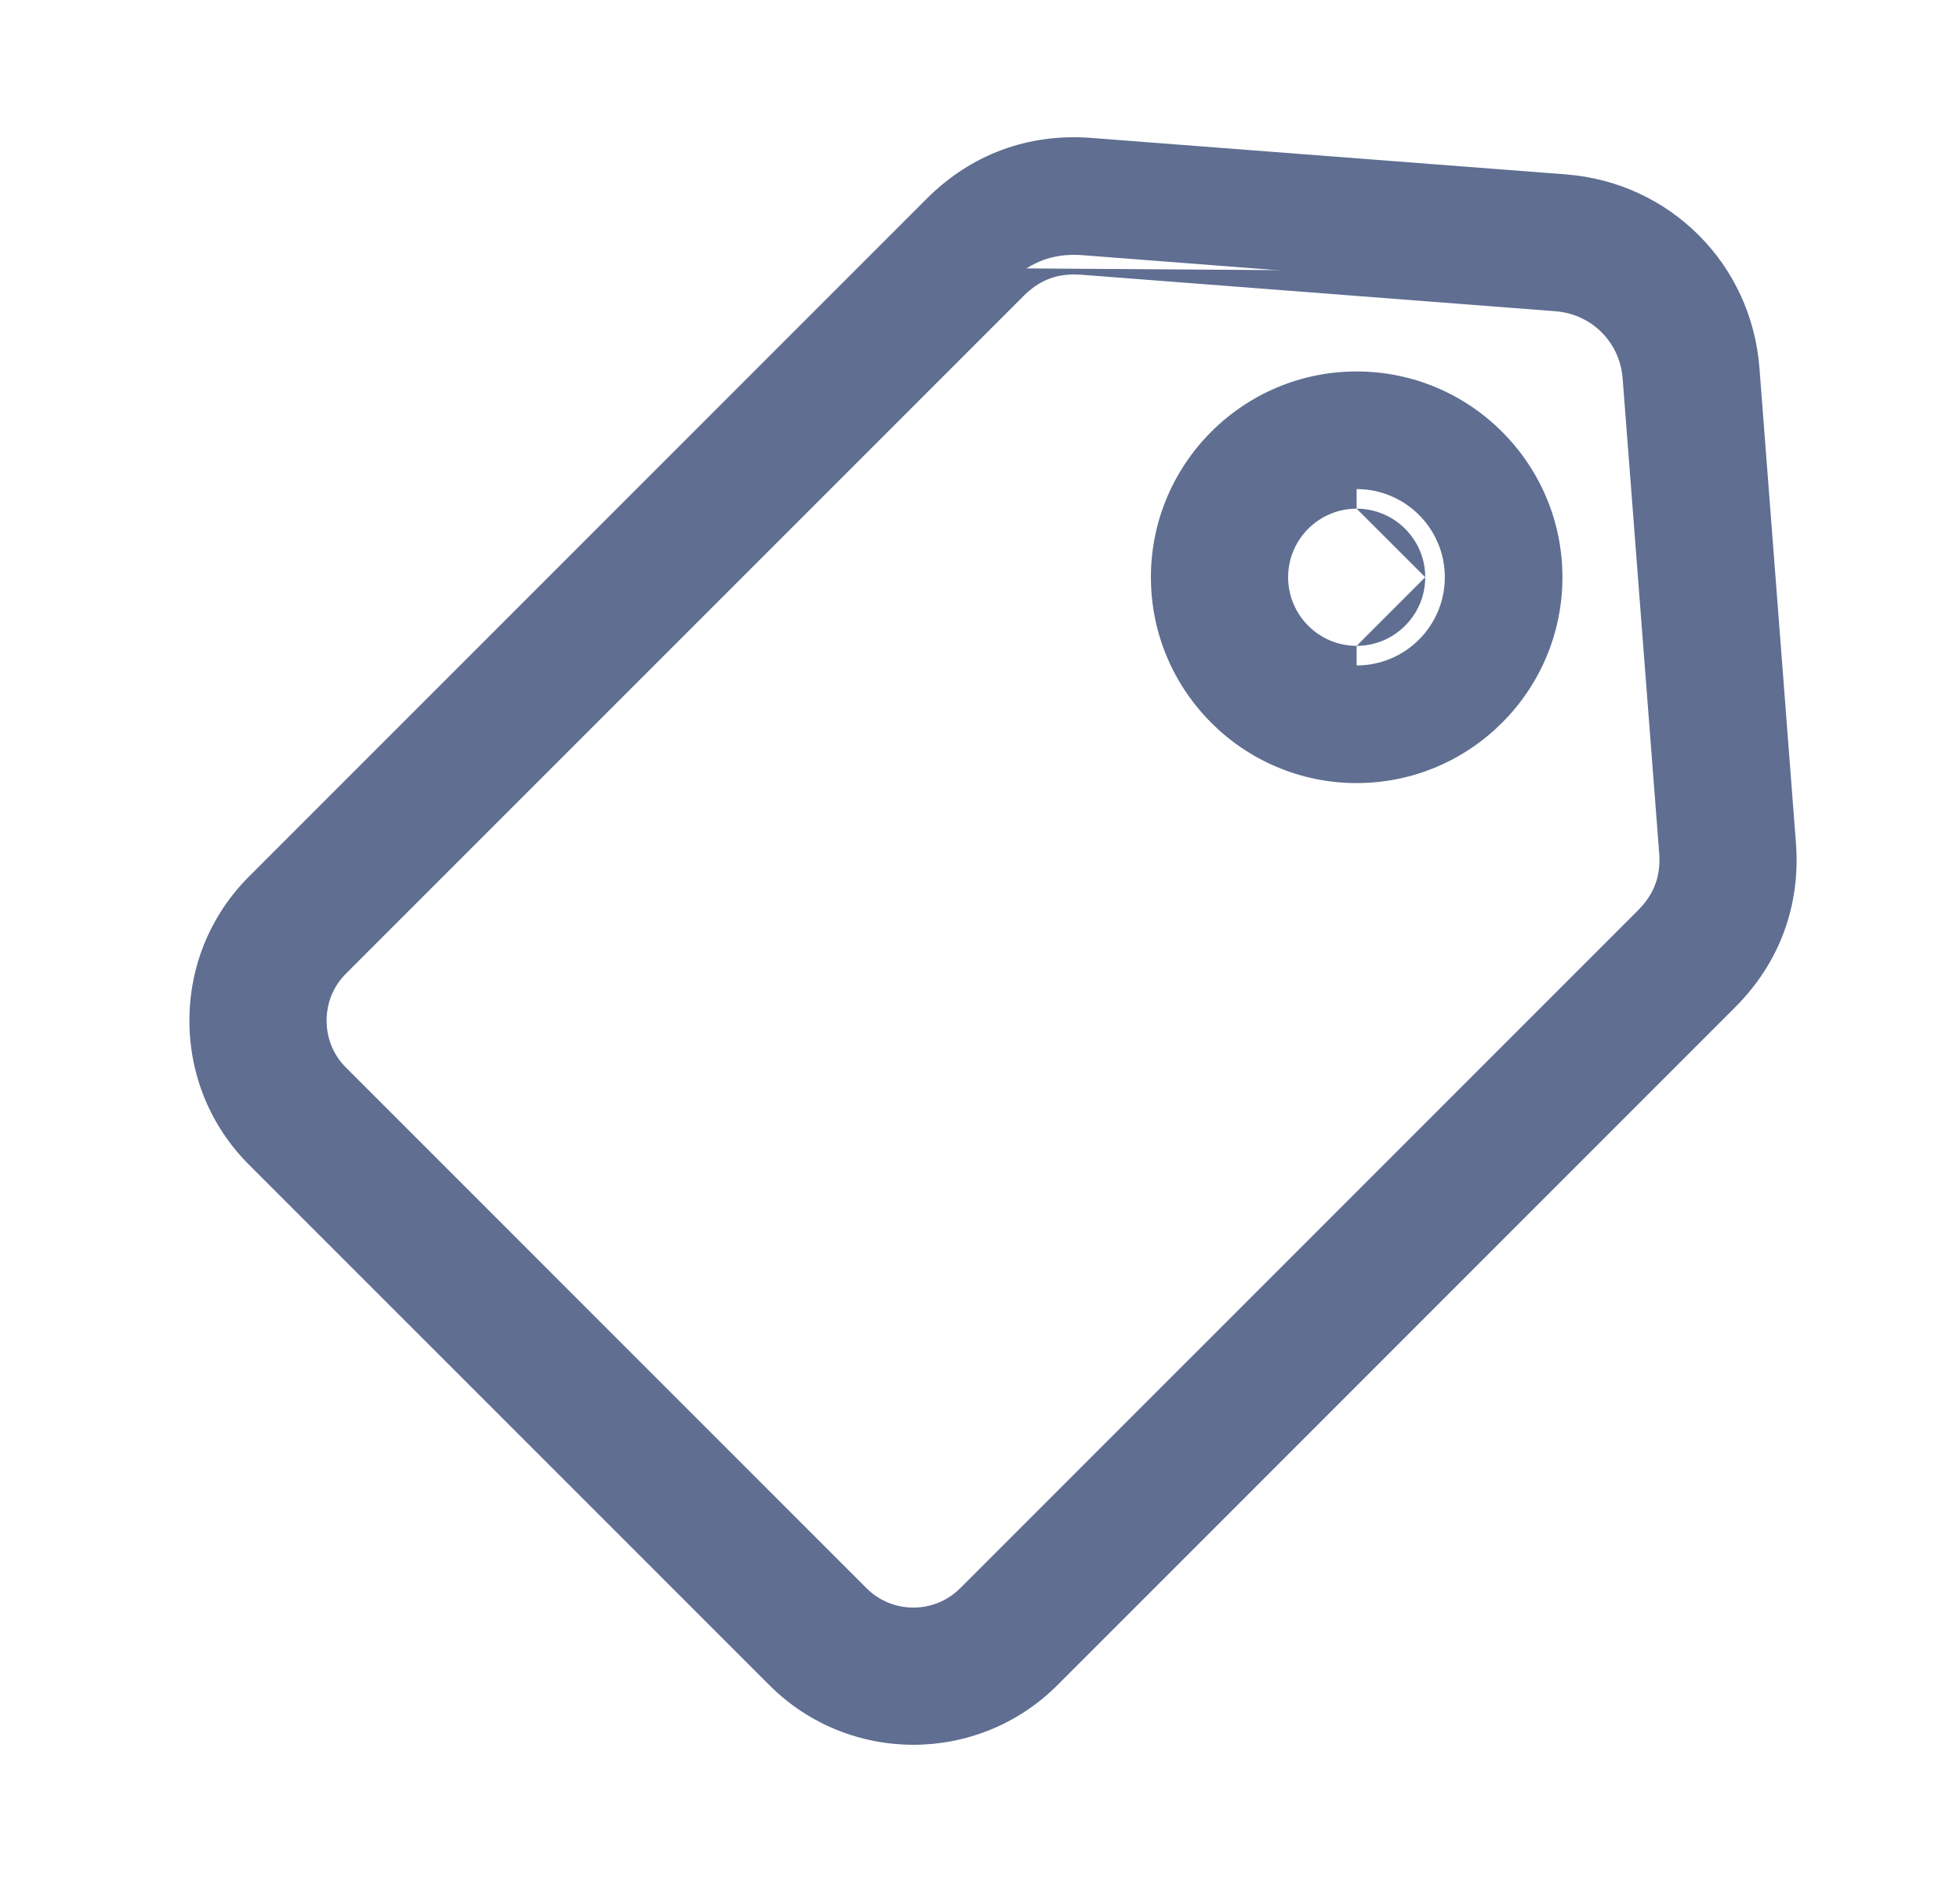
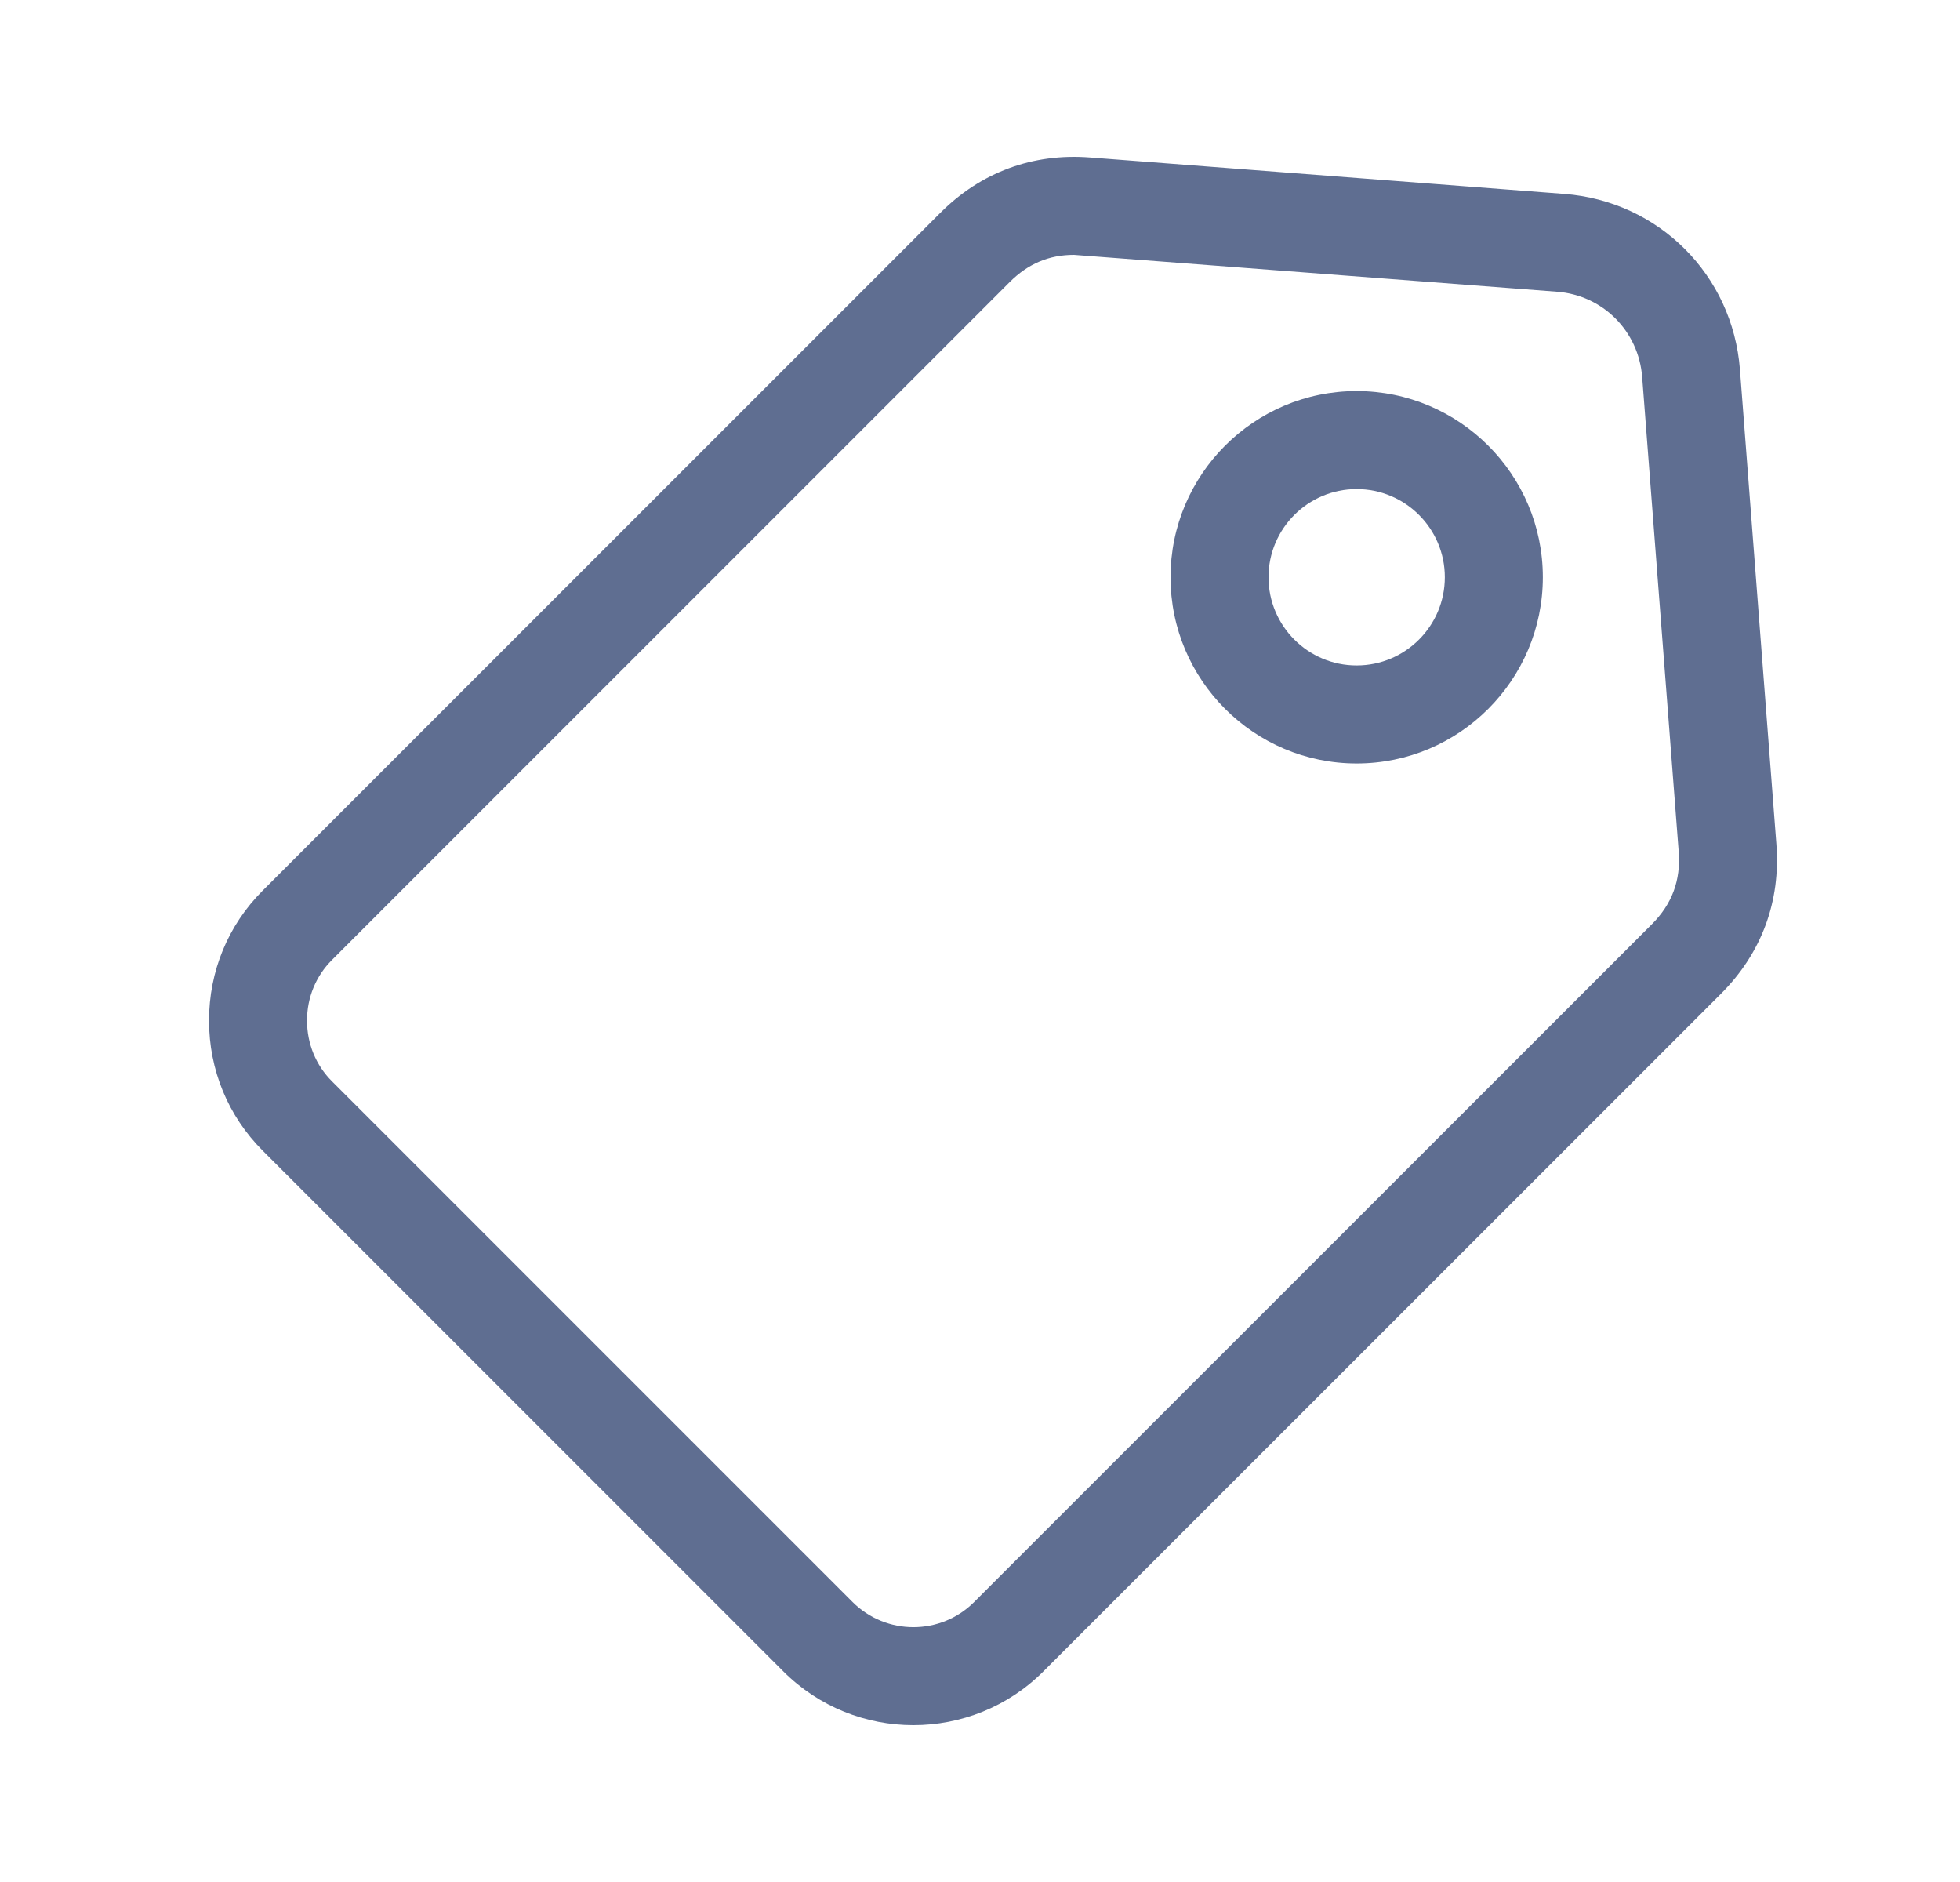
<svg xmlns="http://www.w3.org/2000/svg" width="25" height="24" viewBox="0 0 25 24" fill="none">
  <g id="Used">
    <g id="Vector">
-       <path d="M22.658 10.764L22.193 4.712C22.1 3.507 21.159 2.566 19.954 2.473L13.901 2.008C13.172 1.952 12.512 2.196 11.995 2.713L3.351 11.357C2.909 11.798 2.666 12.387 2.666 13.015C2.666 13.643 2.909 14.232 3.351 14.674L9.991 21.314C10.449 21.771 11.049 22 11.65 22C12.251 22 12.852 21.771 13.309 21.314L21.953 12.671C22.47 12.153 22.714 11.494 22.658 10.764ZM21.069 11.787L12.425 20.43C11.998 20.857 11.303 20.857 10.875 20.43L4.235 13.79C4.029 13.585 3.916 13.309 3.916 13.015C3.916 12.721 4.029 12.446 4.235 12.241L12.879 3.597C13.112 3.364 13.381 3.25 13.698 3.25C13.734 3.25 13.77 3.251 13.806 3.254L19.858 3.72C20.444 3.764 20.901 4.222 20.946 4.808L21.412 10.86C21.44 11.225 21.328 11.528 21.069 11.787ZM17.304 4.987C15.995 4.987 14.93 6.052 14.93 7.361C14.93 8.671 15.995 9.736 17.304 9.736C18.614 9.736 19.679 8.671 19.679 7.361C19.679 6.052 18.614 4.987 17.304 4.987ZM17.304 8.486C16.684 8.486 16.18 7.982 16.18 7.361C16.18 6.741 16.684 6.237 17.304 6.237C17.925 6.237 18.429 6.741 18.429 7.361C18.429 7.982 17.925 8.486 17.304 8.486Z" fill="#5F6E91" />
-       <path fill-rule="evenodd" clip-rule="evenodd" d="M11.818 2.536C12.387 1.967 13.118 1.697 13.921 1.759L19.973 2.224C21.301 2.326 22.34 3.365 22.442 4.693L22.907 10.745C22.969 11.547 22.699 12.278 22.13 12.847L13.486 21.491C12.979 21.997 12.314 22.25 11.65 22.25C10.986 22.25 10.321 21.997 9.815 21.491L3.174 14.851C2.685 14.362 2.416 13.709 2.416 13.015C2.416 12.322 2.685 11.669 3.174 11.18L11.818 2.536C11.818 2.536 11.818 2.536 11.818 2.536ZM13.882 2.257C13.225 2.207 12.638 2.424 12.172 2.89L3.528 11.534C3.133 11.928 2.916 12.453 2.916 13.015C2.916 13.577 3.133 14.103 3.528 14.497L10.168 21.137C10.577 21.546 11.113 21.75 11.65 21.75C12.187 21.75 12.724 21.546 13.132 21.137L21.776 12.494C22.242 12.028 22.459 11.44 22.409 10.783L21.944 4.731C21.86 3.649 21.017 2.806 19.935 2.723L13.882 2.257C13.882 2.257 13.882 2.257 13.882 2.257ZM13.698 3.5C13.45 3.5 13.244 3.586 13.056 3.774L4.412 12.417C4.253 12.575 4.166 12.787 4.166 13.015C4.166 13.244 4.253 13.455 4.412 13.613L11.052 20.253C11.382 20.583 11.919 20.583 12.248 20.253L20.892 11.61C21.099 11.403 21.185 11.171 21.163 10.879L20.697 4.827C20.662 4.364 20.302 4.004 19.839 3.969L13.786 3.503C13.757 3.501 13.727 3.5 13.698 3.5ZM12.702 3.42C12.98 3.142 13.312 3 13.698 3C13.74 3 13.783 3.002 13.825 3.005M19.877 3.47C20.586 3.525 21.141 4.08 21.196 4.789L21.661 10.841C21.695 11.278 21.556 11.653 21.246 11.963L12.602 20.607C12.077 21.132 11.223 21.132 10.698 20.607L4.058 13.967C3.805 13.714 3.666 13.375 3.666 13.015C3.666 12.656 3.805 12.317 4.058 12.064L12.702 3.42M14.68 7.361C14.68 5.914 15.857 4.737 17.304 4.737C18.752 4.737 19.929 5.914 19.929 7.361C19.929 8.809 18.752 9.986 17.304 9.986C15.857 9.986 14.68 8.809 14.68 7.361ZM17.304 5.237C16.133 5.237 15.18 6.19 15.18 7.361C15.18 8.533 16.133 9.486 17.304 9.486M17.304 5.237C18.476 5.237 19.429 6.19 19.429 7.361L17.304 5.237ZM17.304 6.487C16.822 6.487 16.43 6.879 16.43 7.361C16.43 7.843 16.822 8.236 17.304 8.236M15.93 7.361C15.93 6.603 16.546 5.987 17.304 5.987C18.063 5.987 18.679 6.603 18.679 7.361C18.679 8.12 18.063 8.736 17.304 8.736C16.546 8.736 15.93 8.12 15.93 7.361ZM17.304 6.487C17.787 6.487 18.179 6.879 18.179 7.361L17.304 6.487ZM18.179 7.361C18.179 7.843 17.787 8.236 17.304 8.236L18.179 7.361ZM19.429 7.361C19.429 8.533 18.476 9.486 17.304 9.486L19.429 7.361Z" fill="#5F6E91" />
+       <path d="M22.658 10.764L22.193 4.712C22.1 3.507 21.159 2.566 19.954 2.473L13.901 2.008C13.172 1.952 12.512 2.196 11.995 2.713L3.351 11.357C2.909 11.798 2.666 12.387 2.666 13.015C2.666 13.643 2.909 14.232 3.351 14.674L9.991 21.314C10.449 21.771 11.049 22 11.65 22C12.251 22 12.852 21.771 13.309 21.314L21.953 12.671C22.47 12.153 22.714 11.494 22.658 10.764ZM21.069 11.787L12.425 20.43C11.998 20.857 11.303 20.857 10.875 20.43L4.235 13.79C4.029 13.585 3.916 13.309 3.916 13.015C3.916 12.721 4.029 12.446 4.235 12.241L12.879 3.597C13.112 3.364 13.381 3.25 13.698 3.25L19.858 3.72C20.444 3.764 20.901 4.222 20.946 4.808L21.412 10.86C21.44 11.225 21.328 11.528 21.069 11.787ZM17.304 4.987C15.995 4.987 14.93 6.052 14.93 7.361C14.93 8.671 15.995 9.736 17.304 9.736C18.614 9.736 19.679 8.671 19.679 7.361C19.679 6.052 18.614 4.987 17.304 4.987ZM17.304 8.486C16.684 8.486 16.18 7.982 16.18 7.361C16.18 6.741 16.684 6.237 17.304 6.237C17.925 6.237 18.429 6.741 18.429 7.361C18.429 7.982 17.925 8.486 17.304 8.486Z" fill="#5F6E91" />
    </g>
  </g>
</svg>